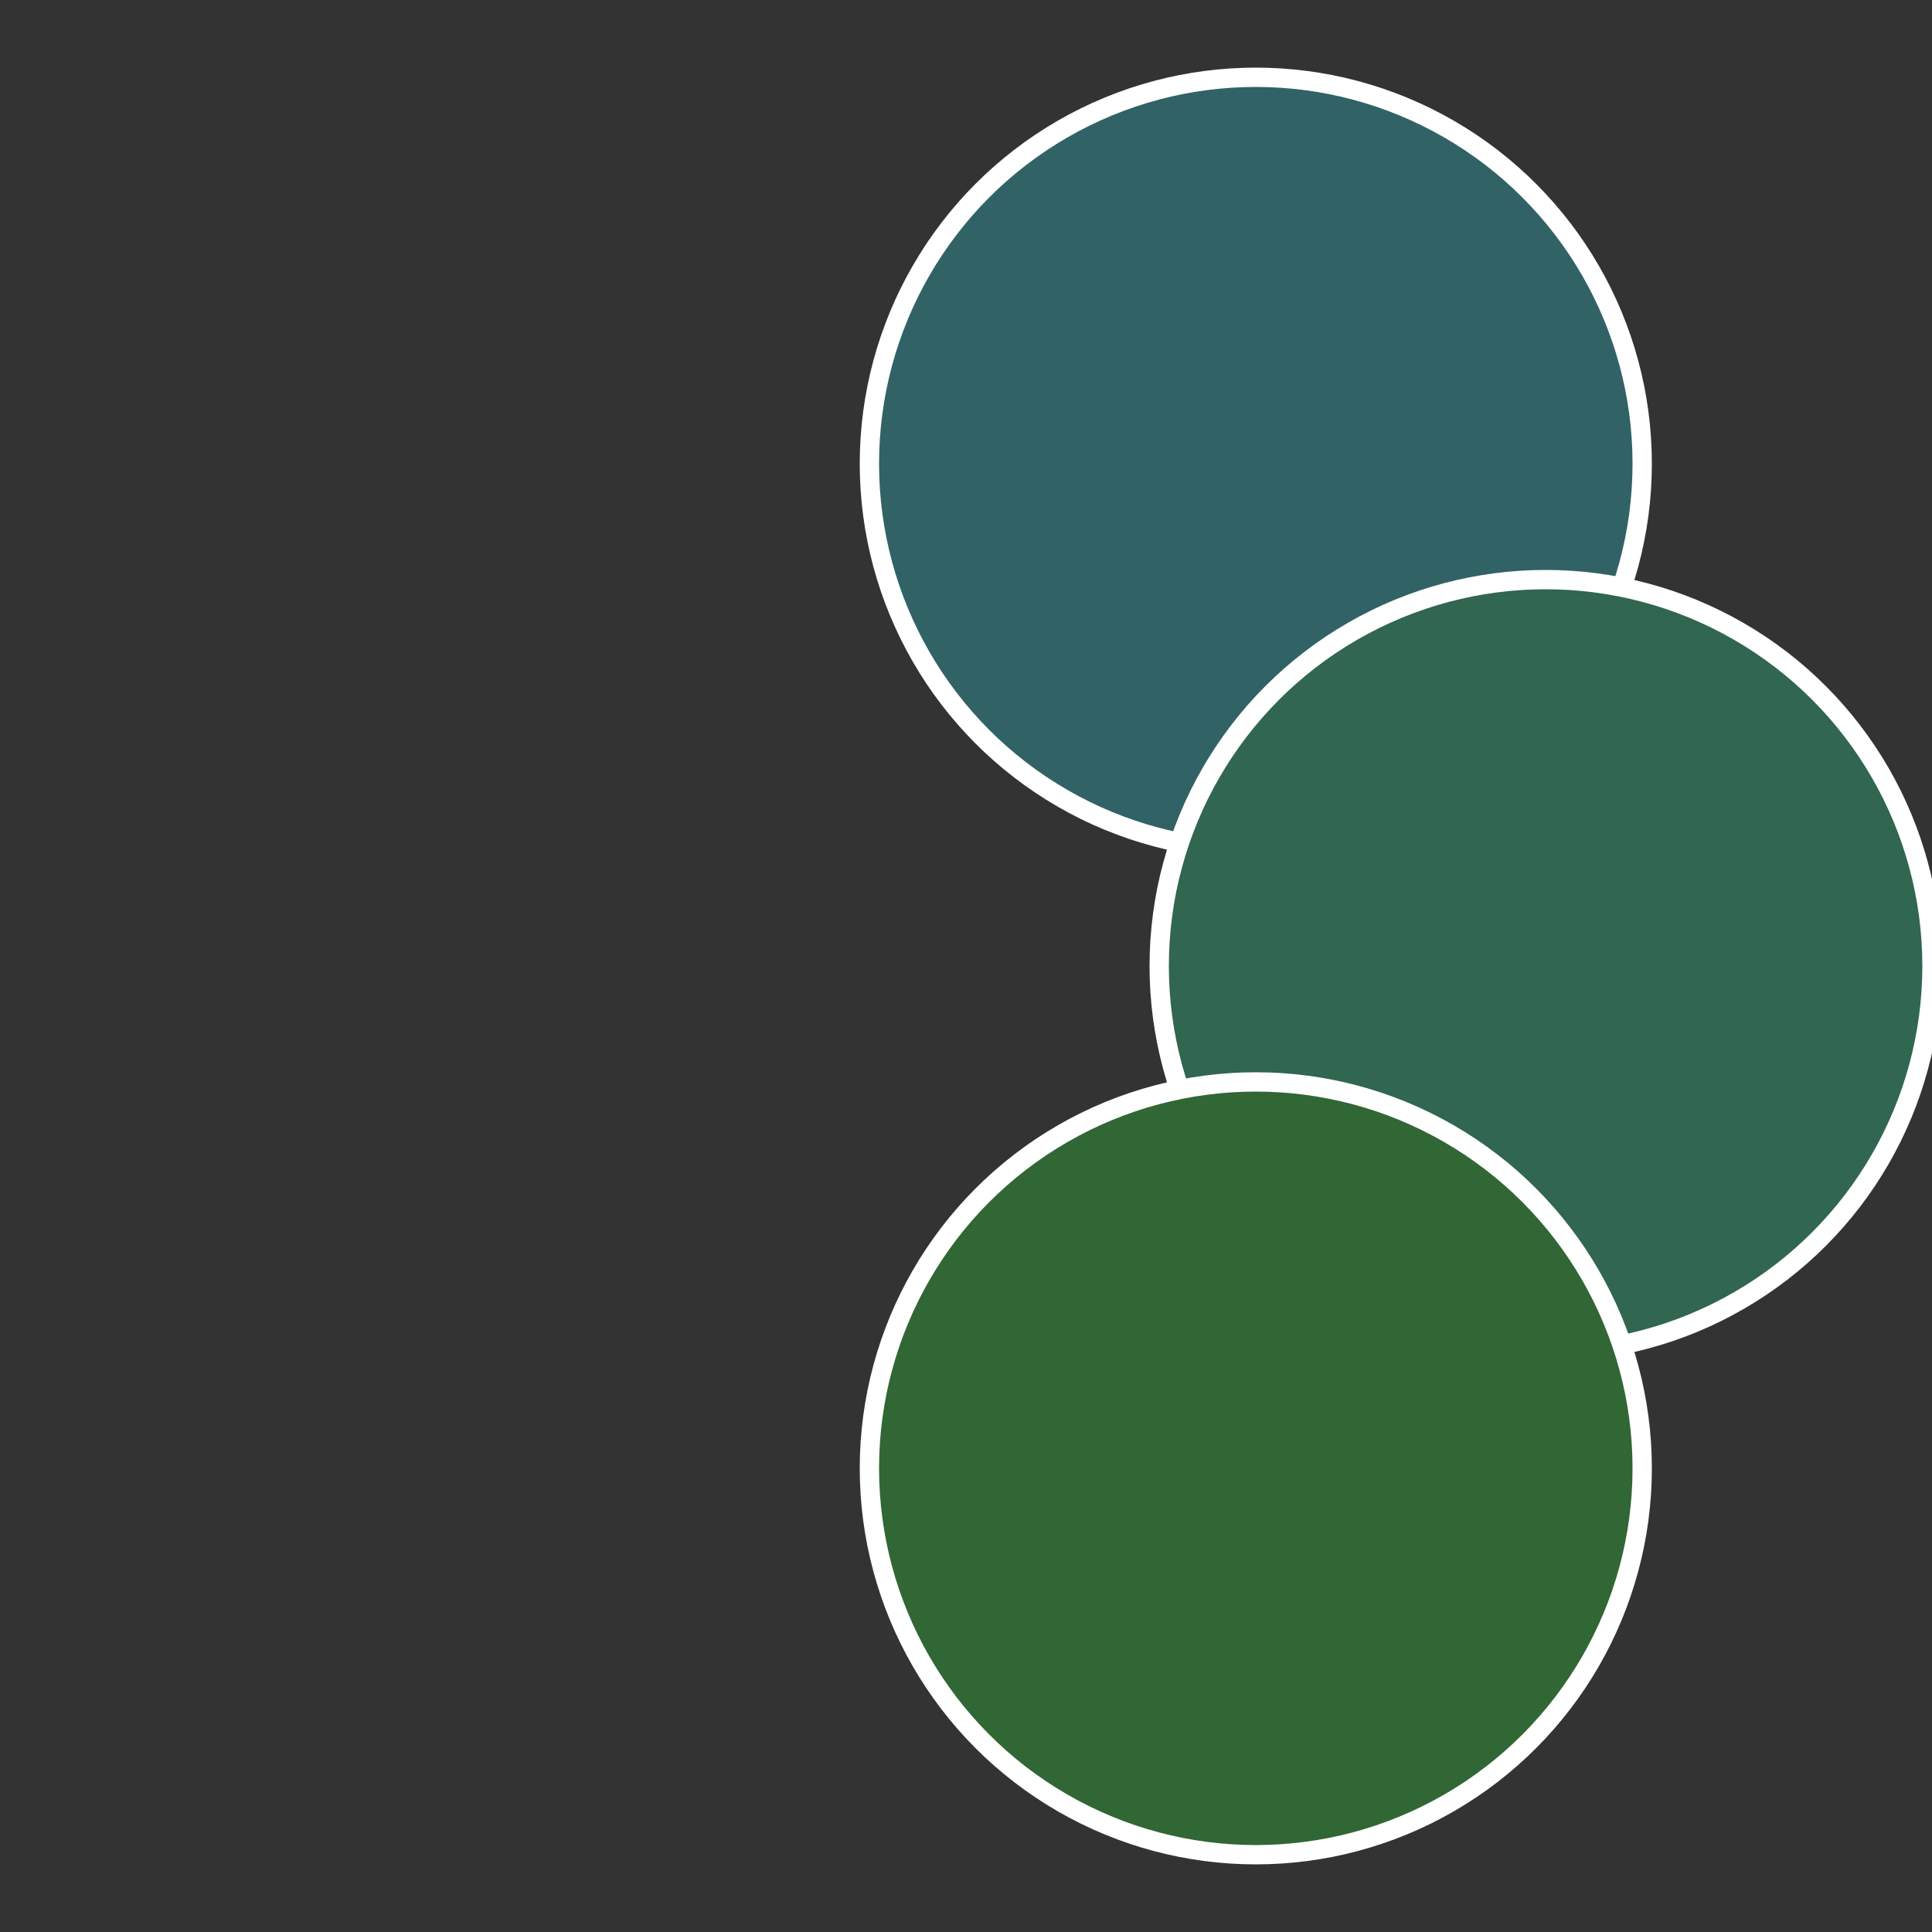
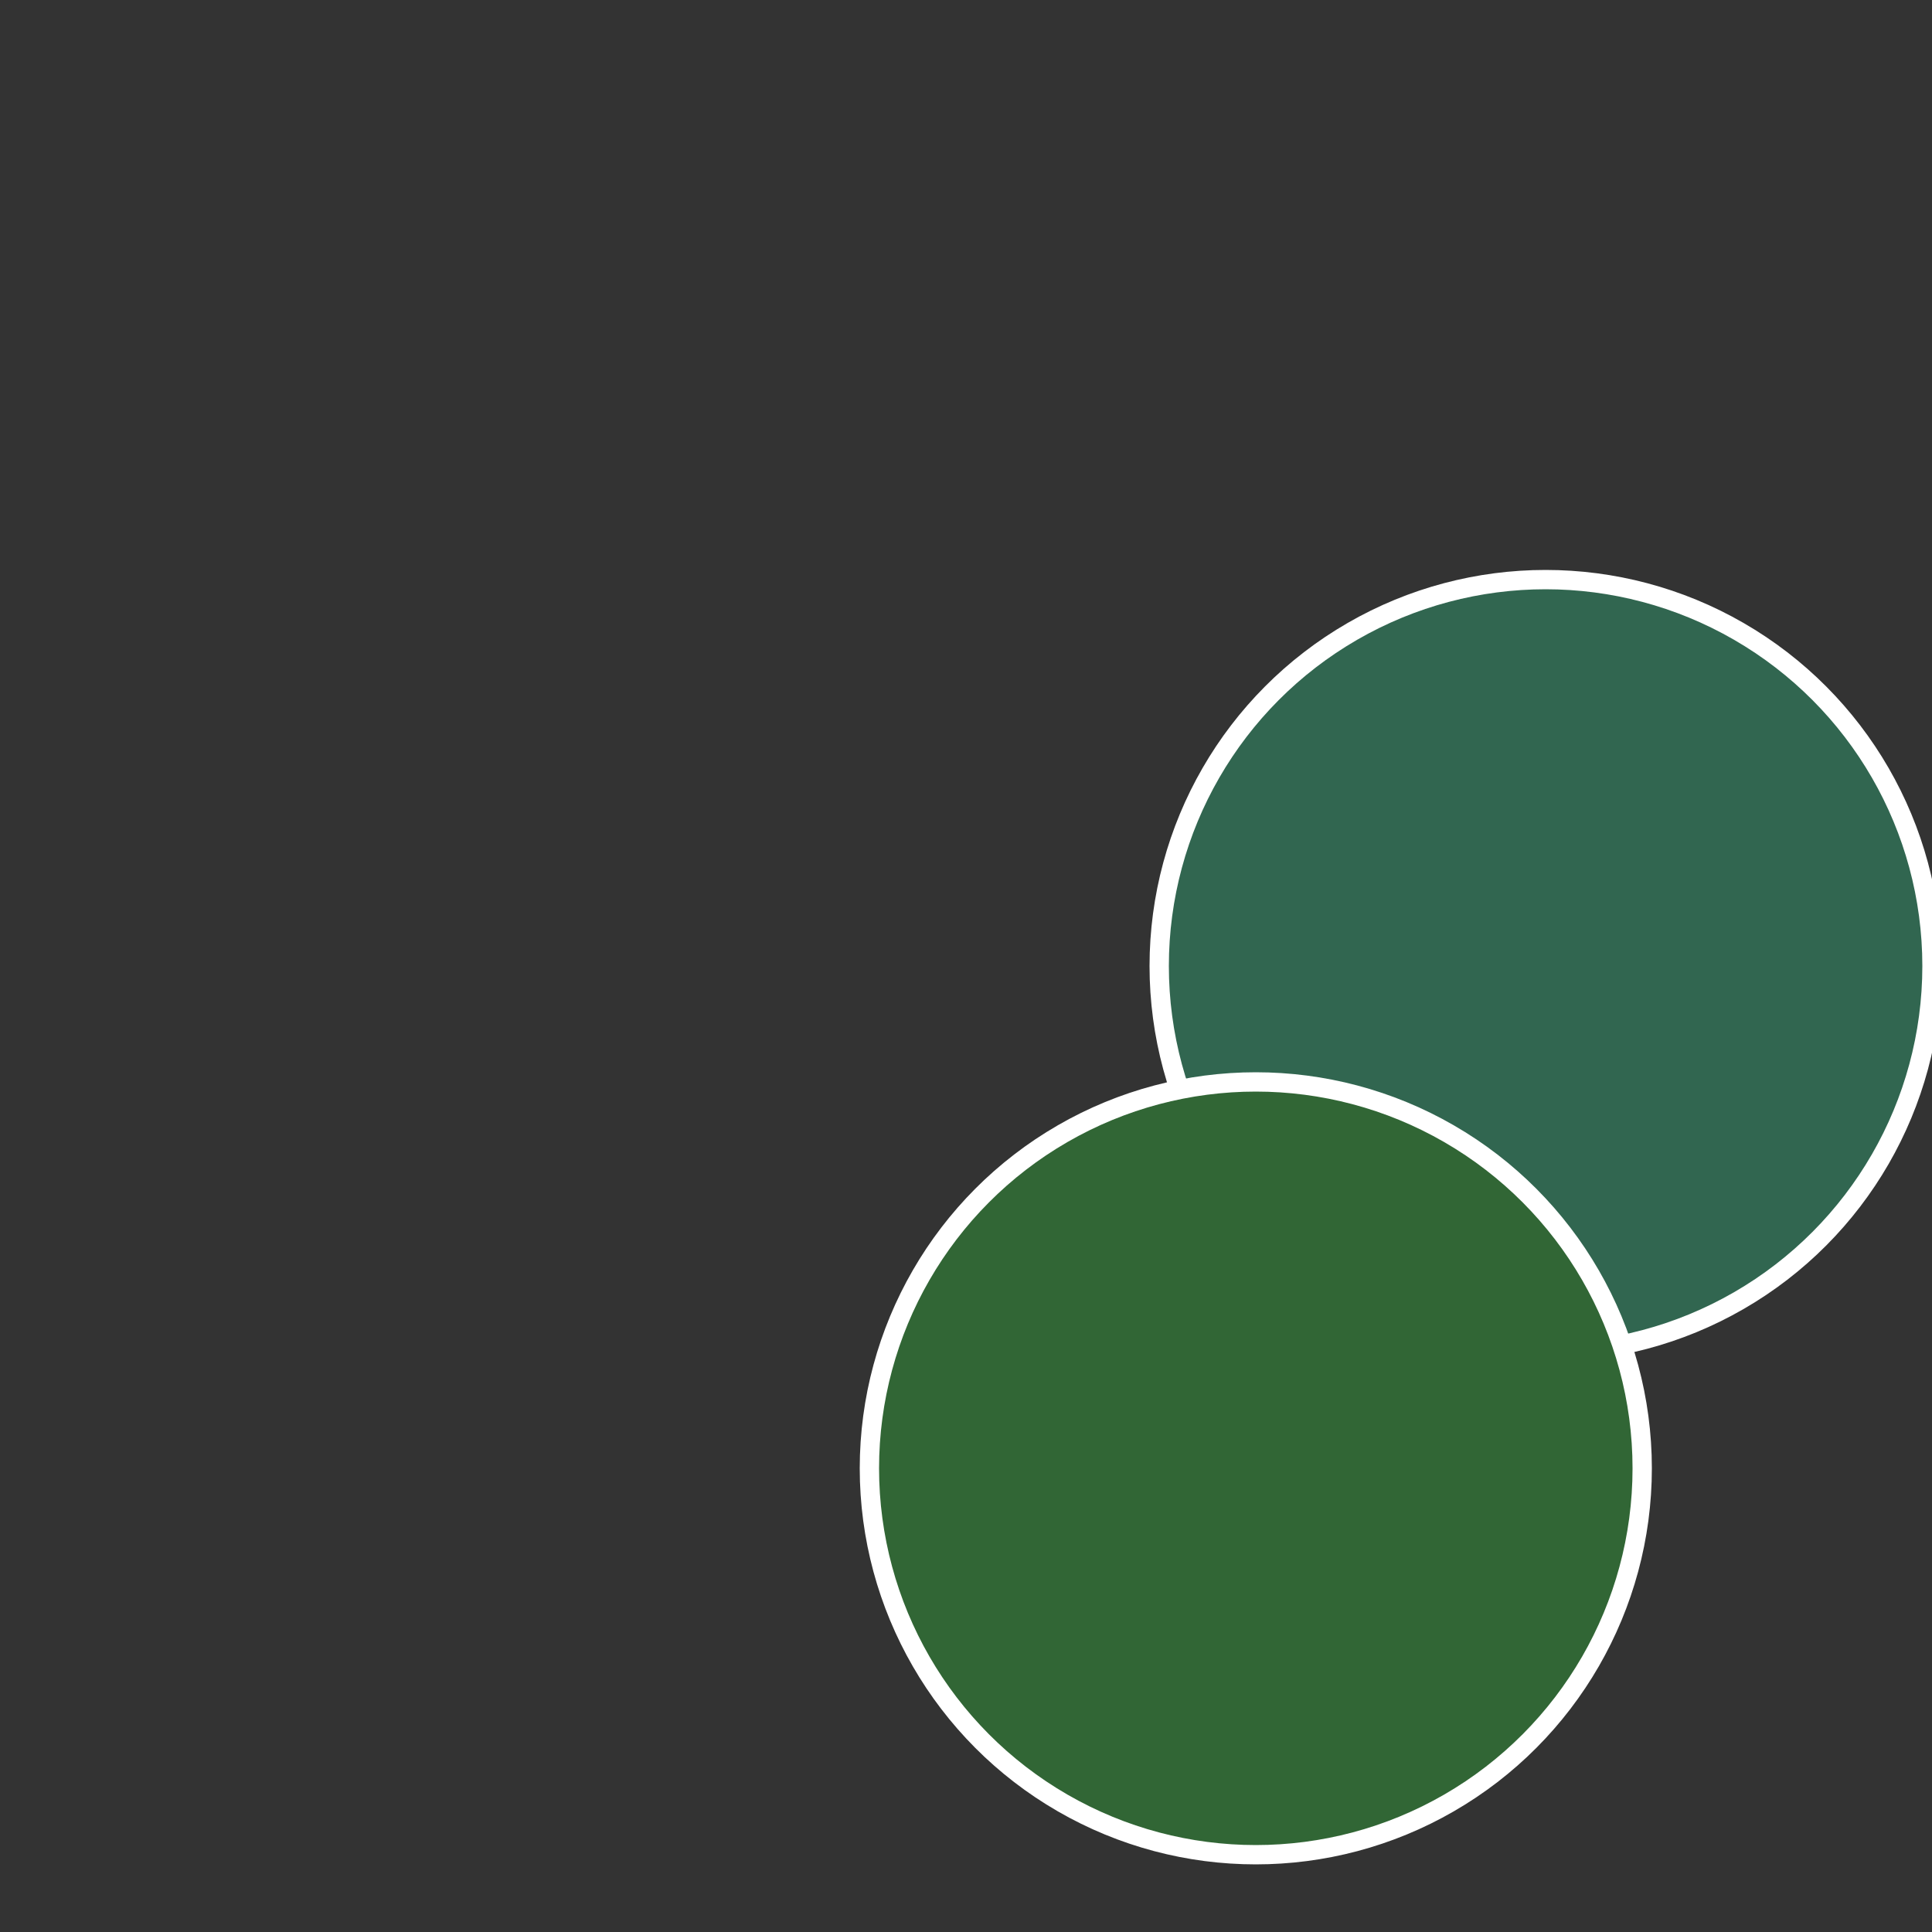
<svg xmlns="http://www.w3.org/2000/svg" width="500" height="500" viewBox="-1 -1 2 2">
  <rect x="-1" y="-1" width="2" height="2" fill="#333333" stroke="none" />
-   <circle cx="0.3" cy="-0.52" r="0.4" fill="#316266" stroke="#fff" stroke-width="1%" />
  <circle cx="0.6" cy="0" r="0.4" fill="#316650" stroke="#fff" stroke-width="1%" />
  <circle cx="0.3" cy="0.52" r="0.4" fill="#316635" stroke="#fff" stroke-width="1%" />
</svg>